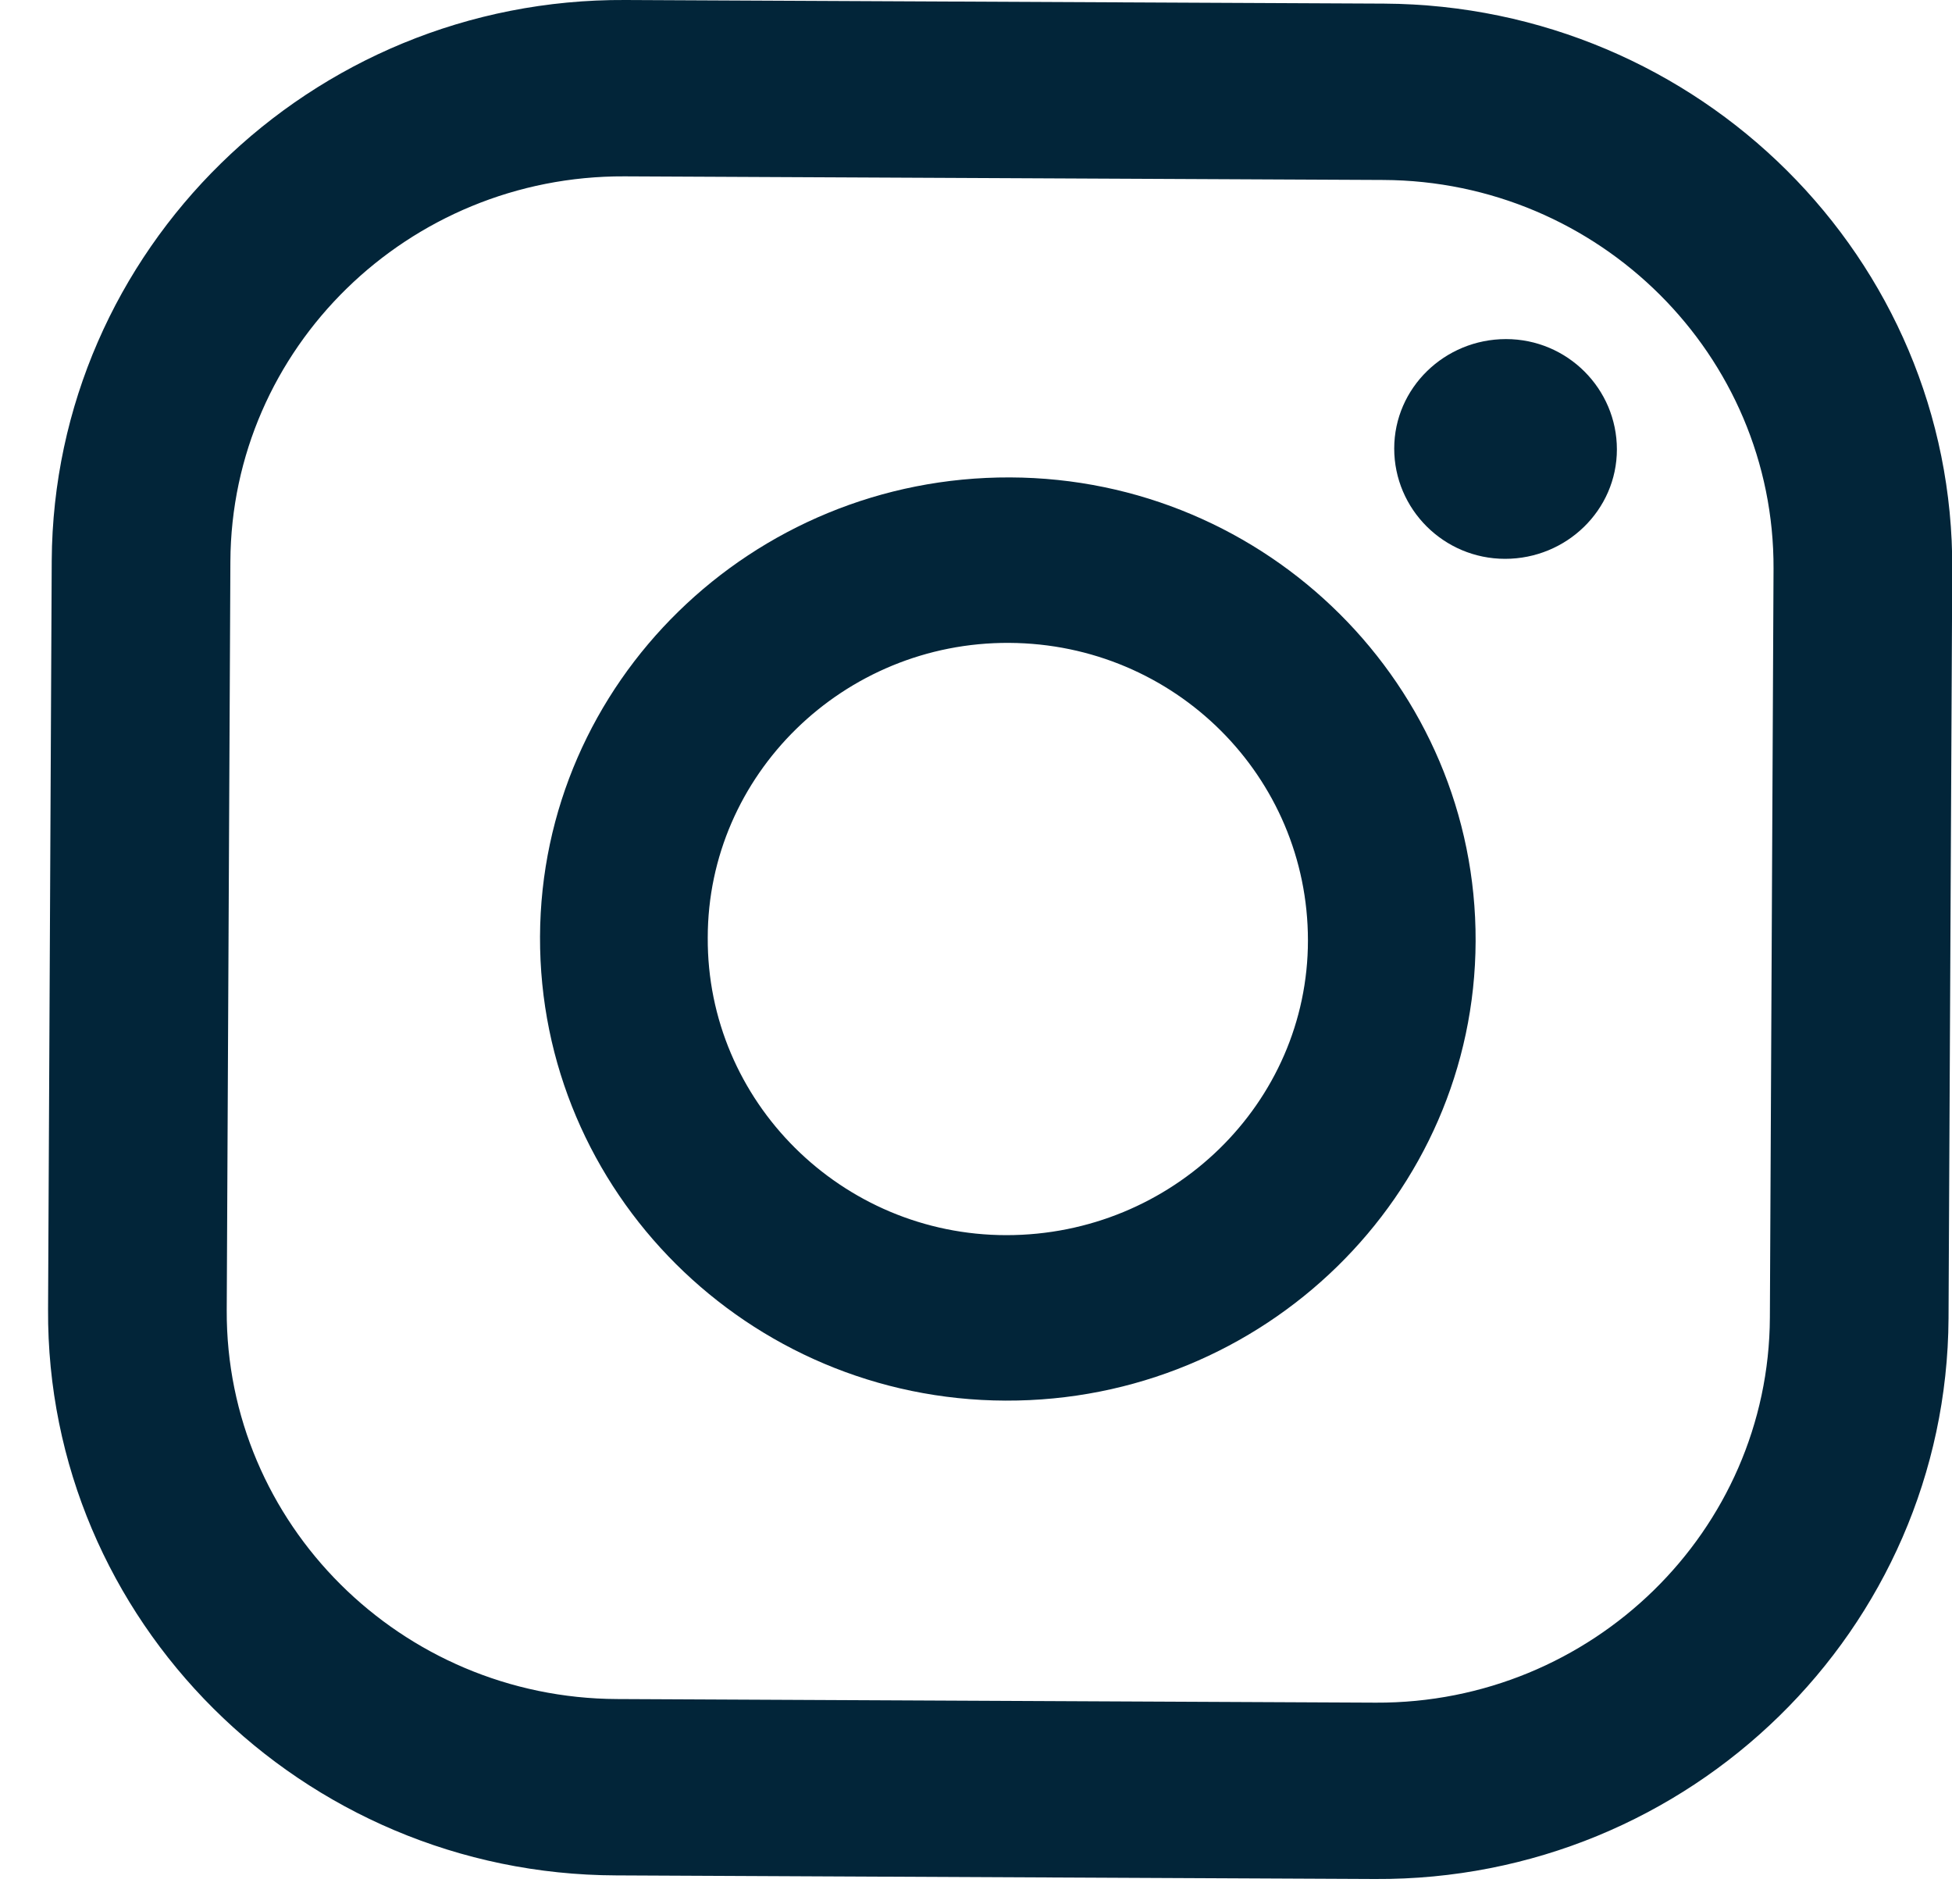
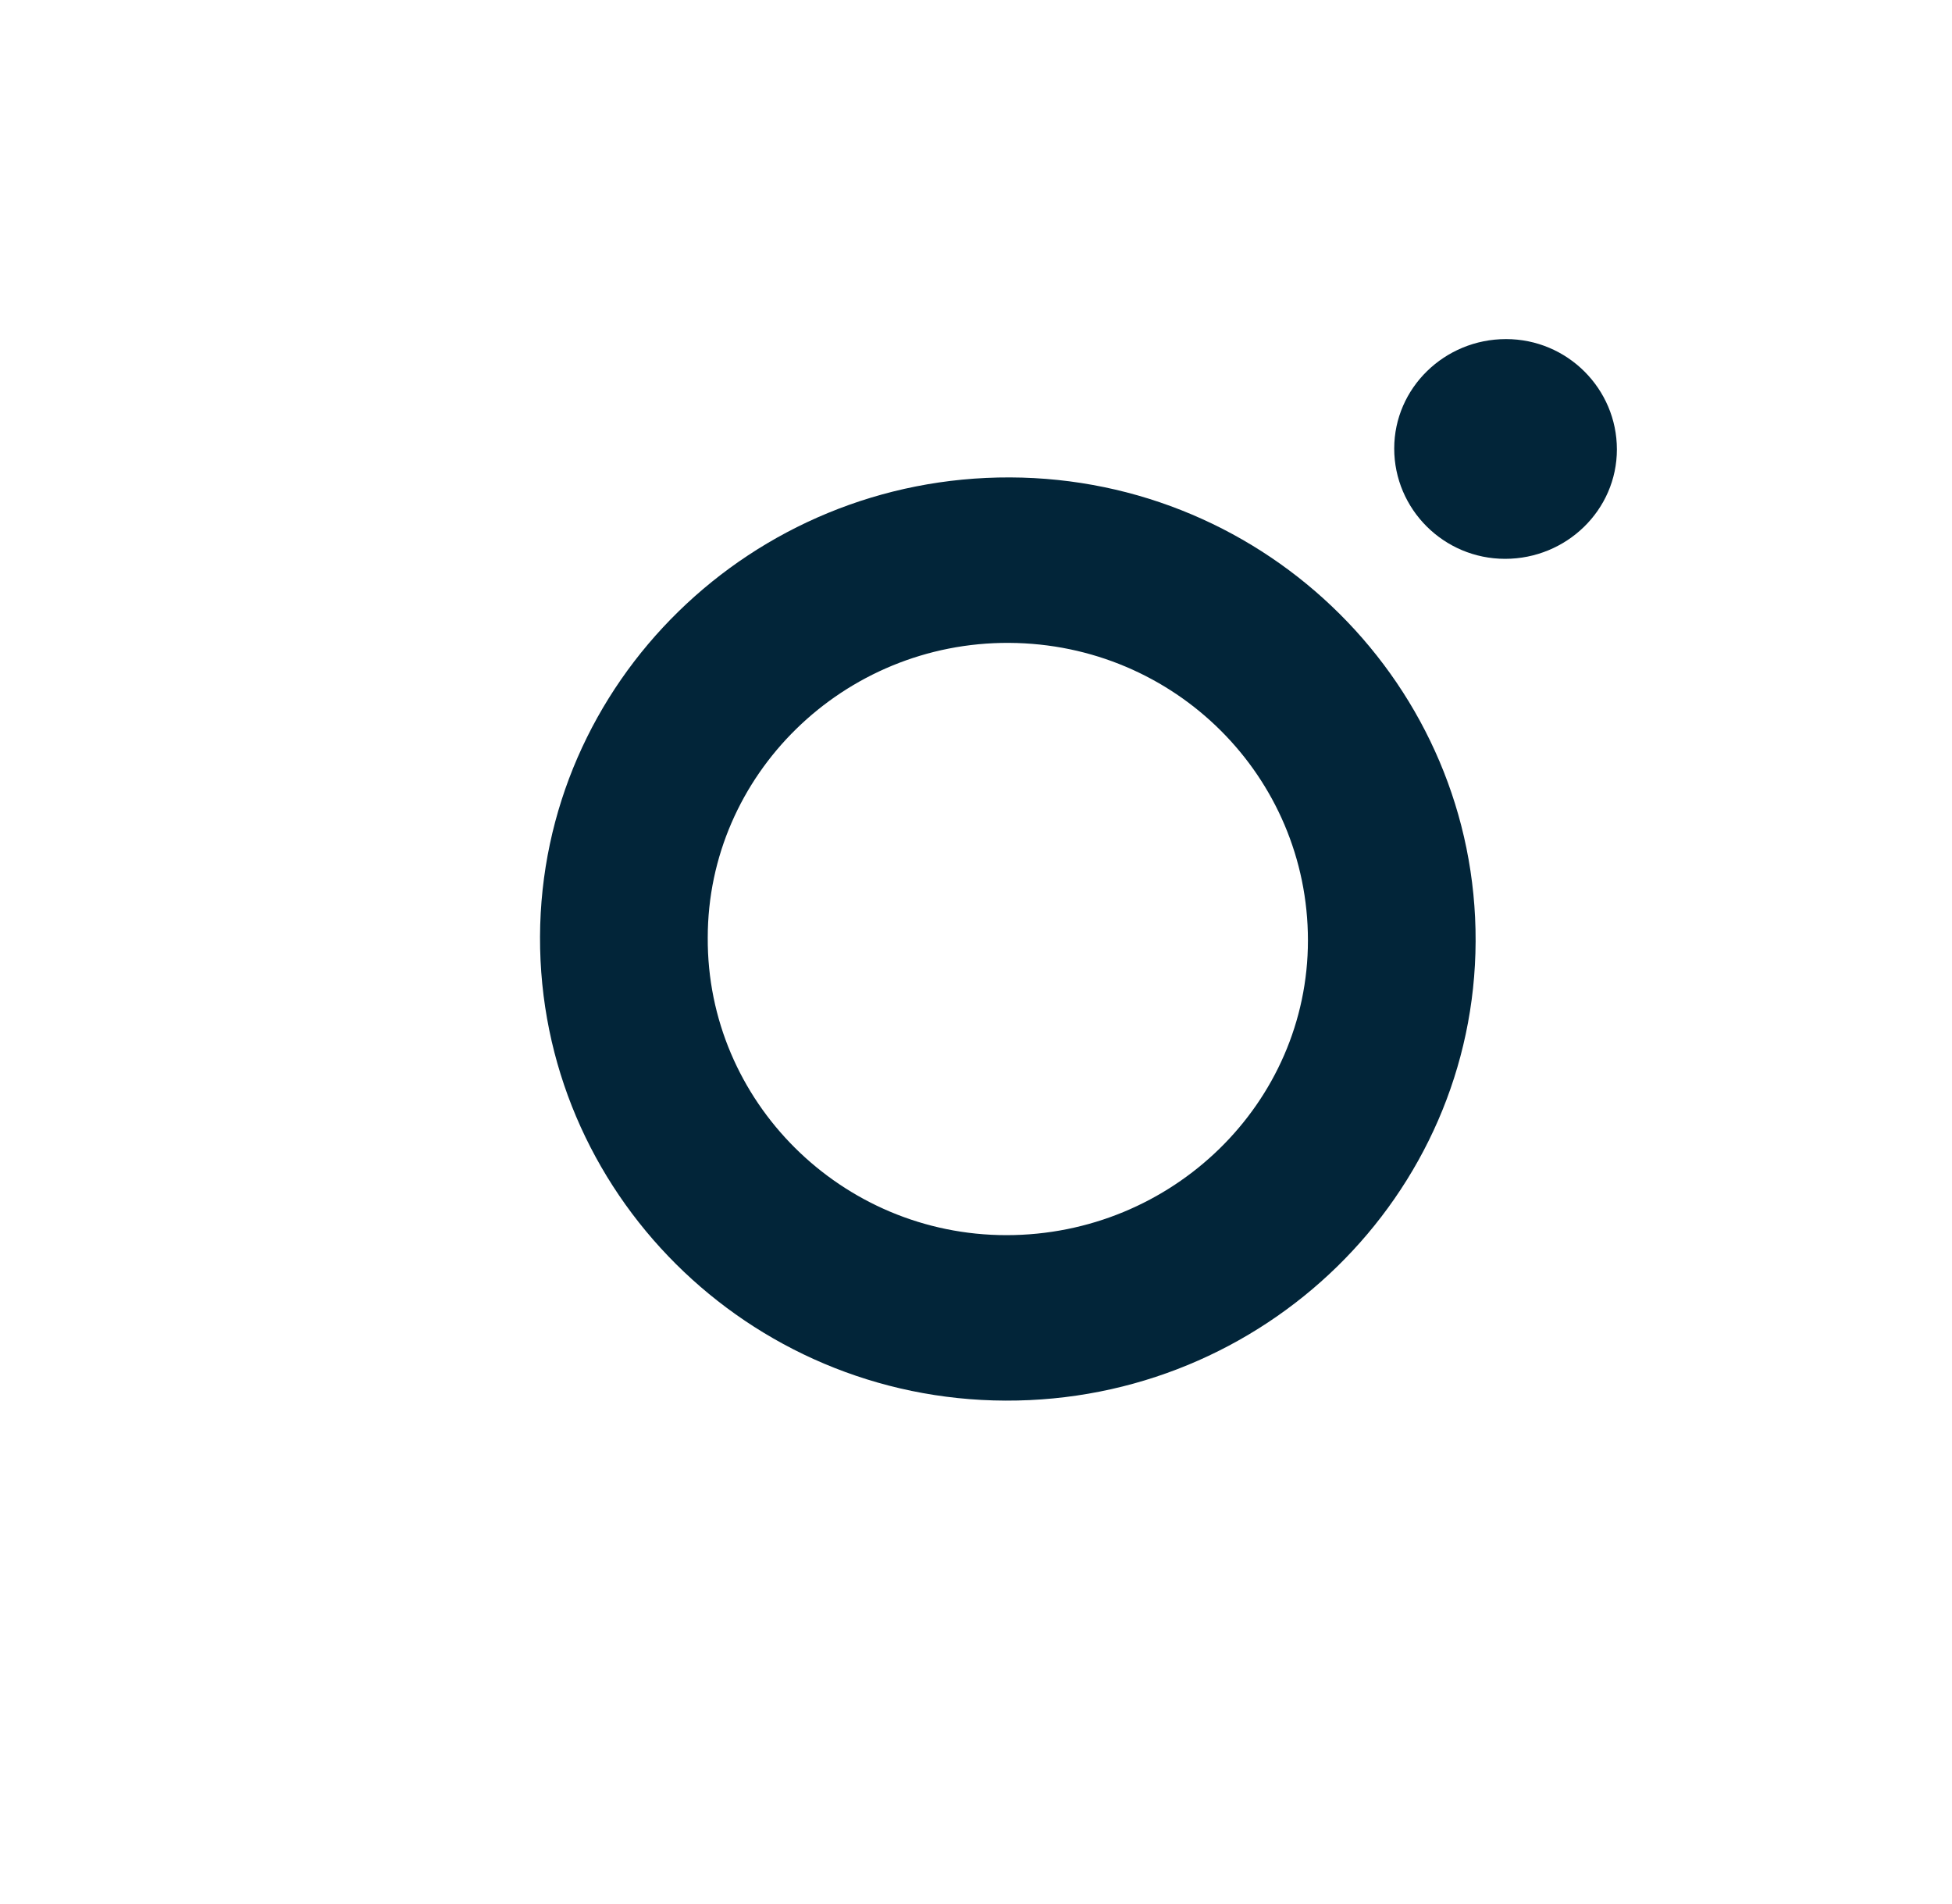
<svg xmlns="http://www.w3.org/2000/svg" width="40" height="39" viewBox="0 0 40 39" fill="none">
  <path d="M30.861 6.947C29.603 6.947 28.57 7.948 28.57 9.189C28.57 10.43 29.584 11.449 30.842 11.449C32.1 11.449 33.133 10.449 33.133 9.207C33.133 7.966 32.119 6.947 30.861 6.947Z" fill="#022539" />
  <path d="M20.699 9.781C15.404 9.762 11.085 13.986 11.066 19.192C11.048 24.416 15.329 28.677 20.605 28.695C25.901 28.714 30.22 24.49 30.238 19.284C30.257 14.06 25.976 9.799 20.699 9.781ZM20.624 25.305C17.244 25.305 14.484 22.563 14.503 19.21C14.503 15.876 17.282 13.152 20.681 13.171C24.079 13.19 26.802 15.913 26.802 19.266C26.802 22.6 24.023 25.305 20.624 25.305Z" fill="#022539" />
-   <path d="M28.175 38.496L12.627 38.422C6.186 38.403 0.947 33.197 0.985 26.825L1.06 11.486C1.097 5.132 6.355 -0.037 12.815 0L28.362 0.074C34.822 0.111 40.042 5.298 40.005 11.671L39.929 27.01C39.892 33.383 34.634 38.533 28.175 38.496ZM12.796 3.613C8.364 3.594 4.74 7.132 4.721 11.504L4.646 26.843C4.627 31.215 8.214 34.791 12.646 34.809L28.193 34.883C32.625 34.902 36.249 31.363 36.268 26.991L36.343 11.653C36.362 7.281 32.775 3.705 28.344 3.687L12.796 3.613Z" fill="#022539" />
</svg>